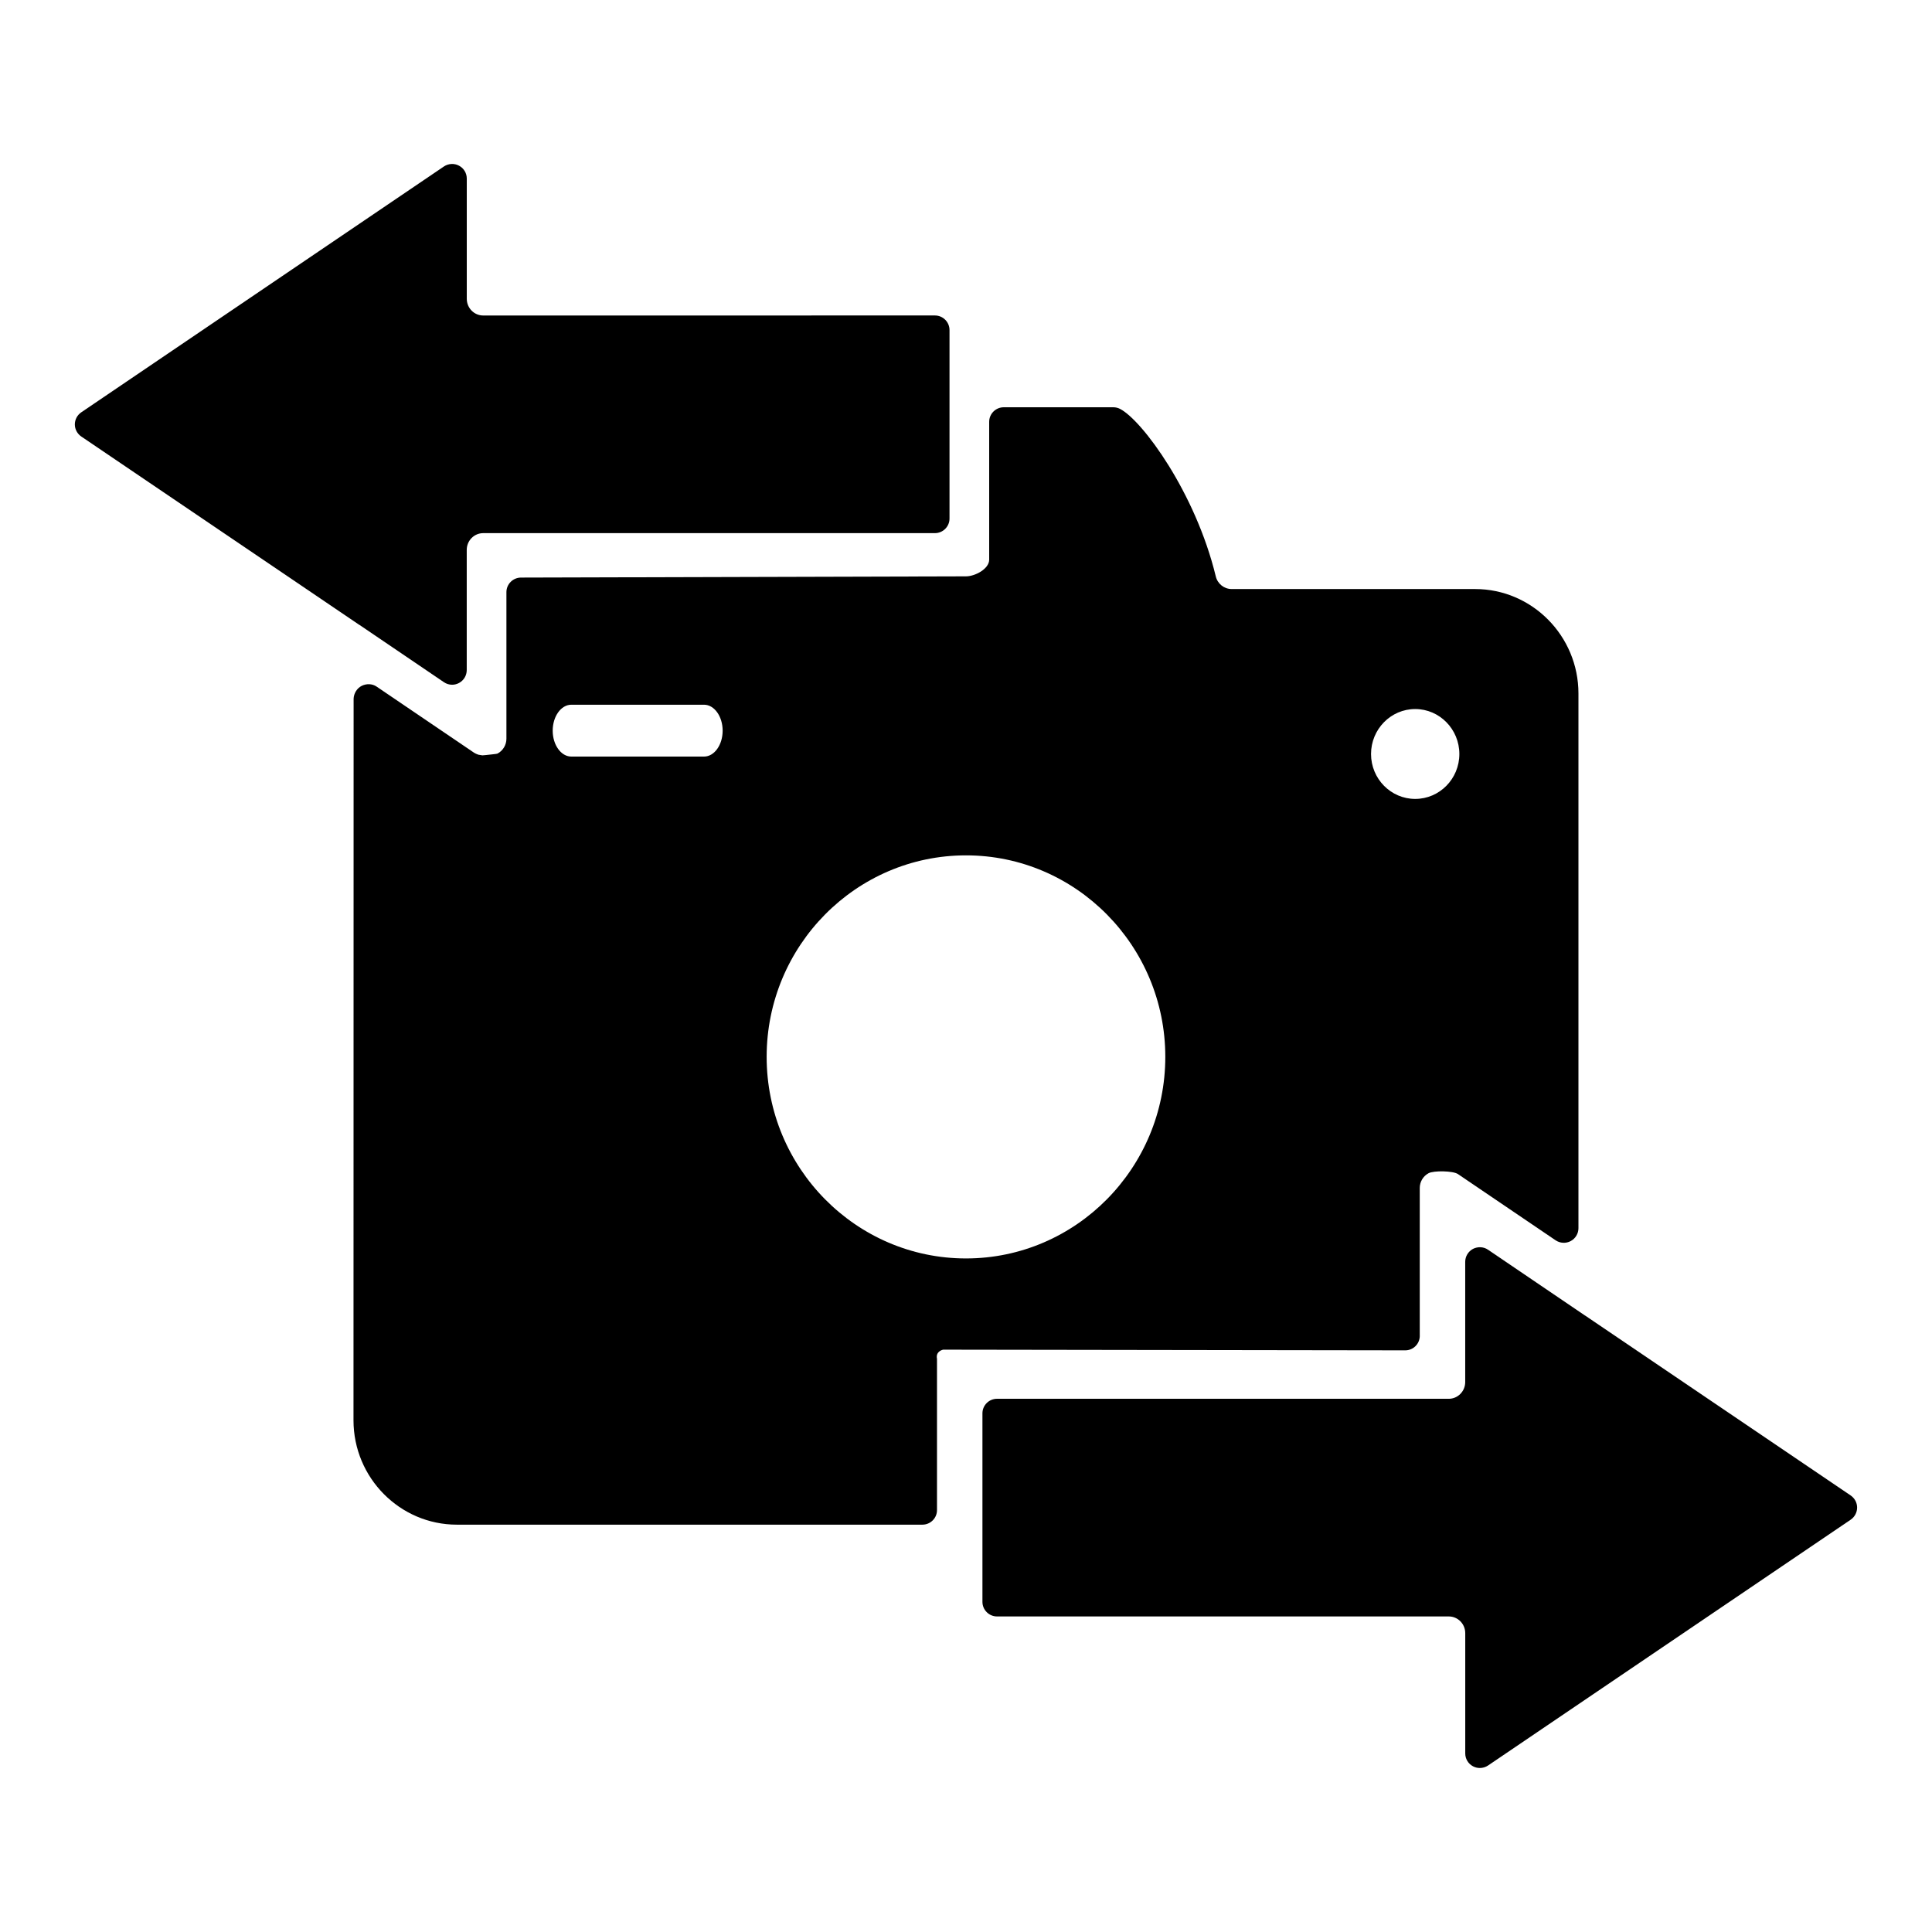
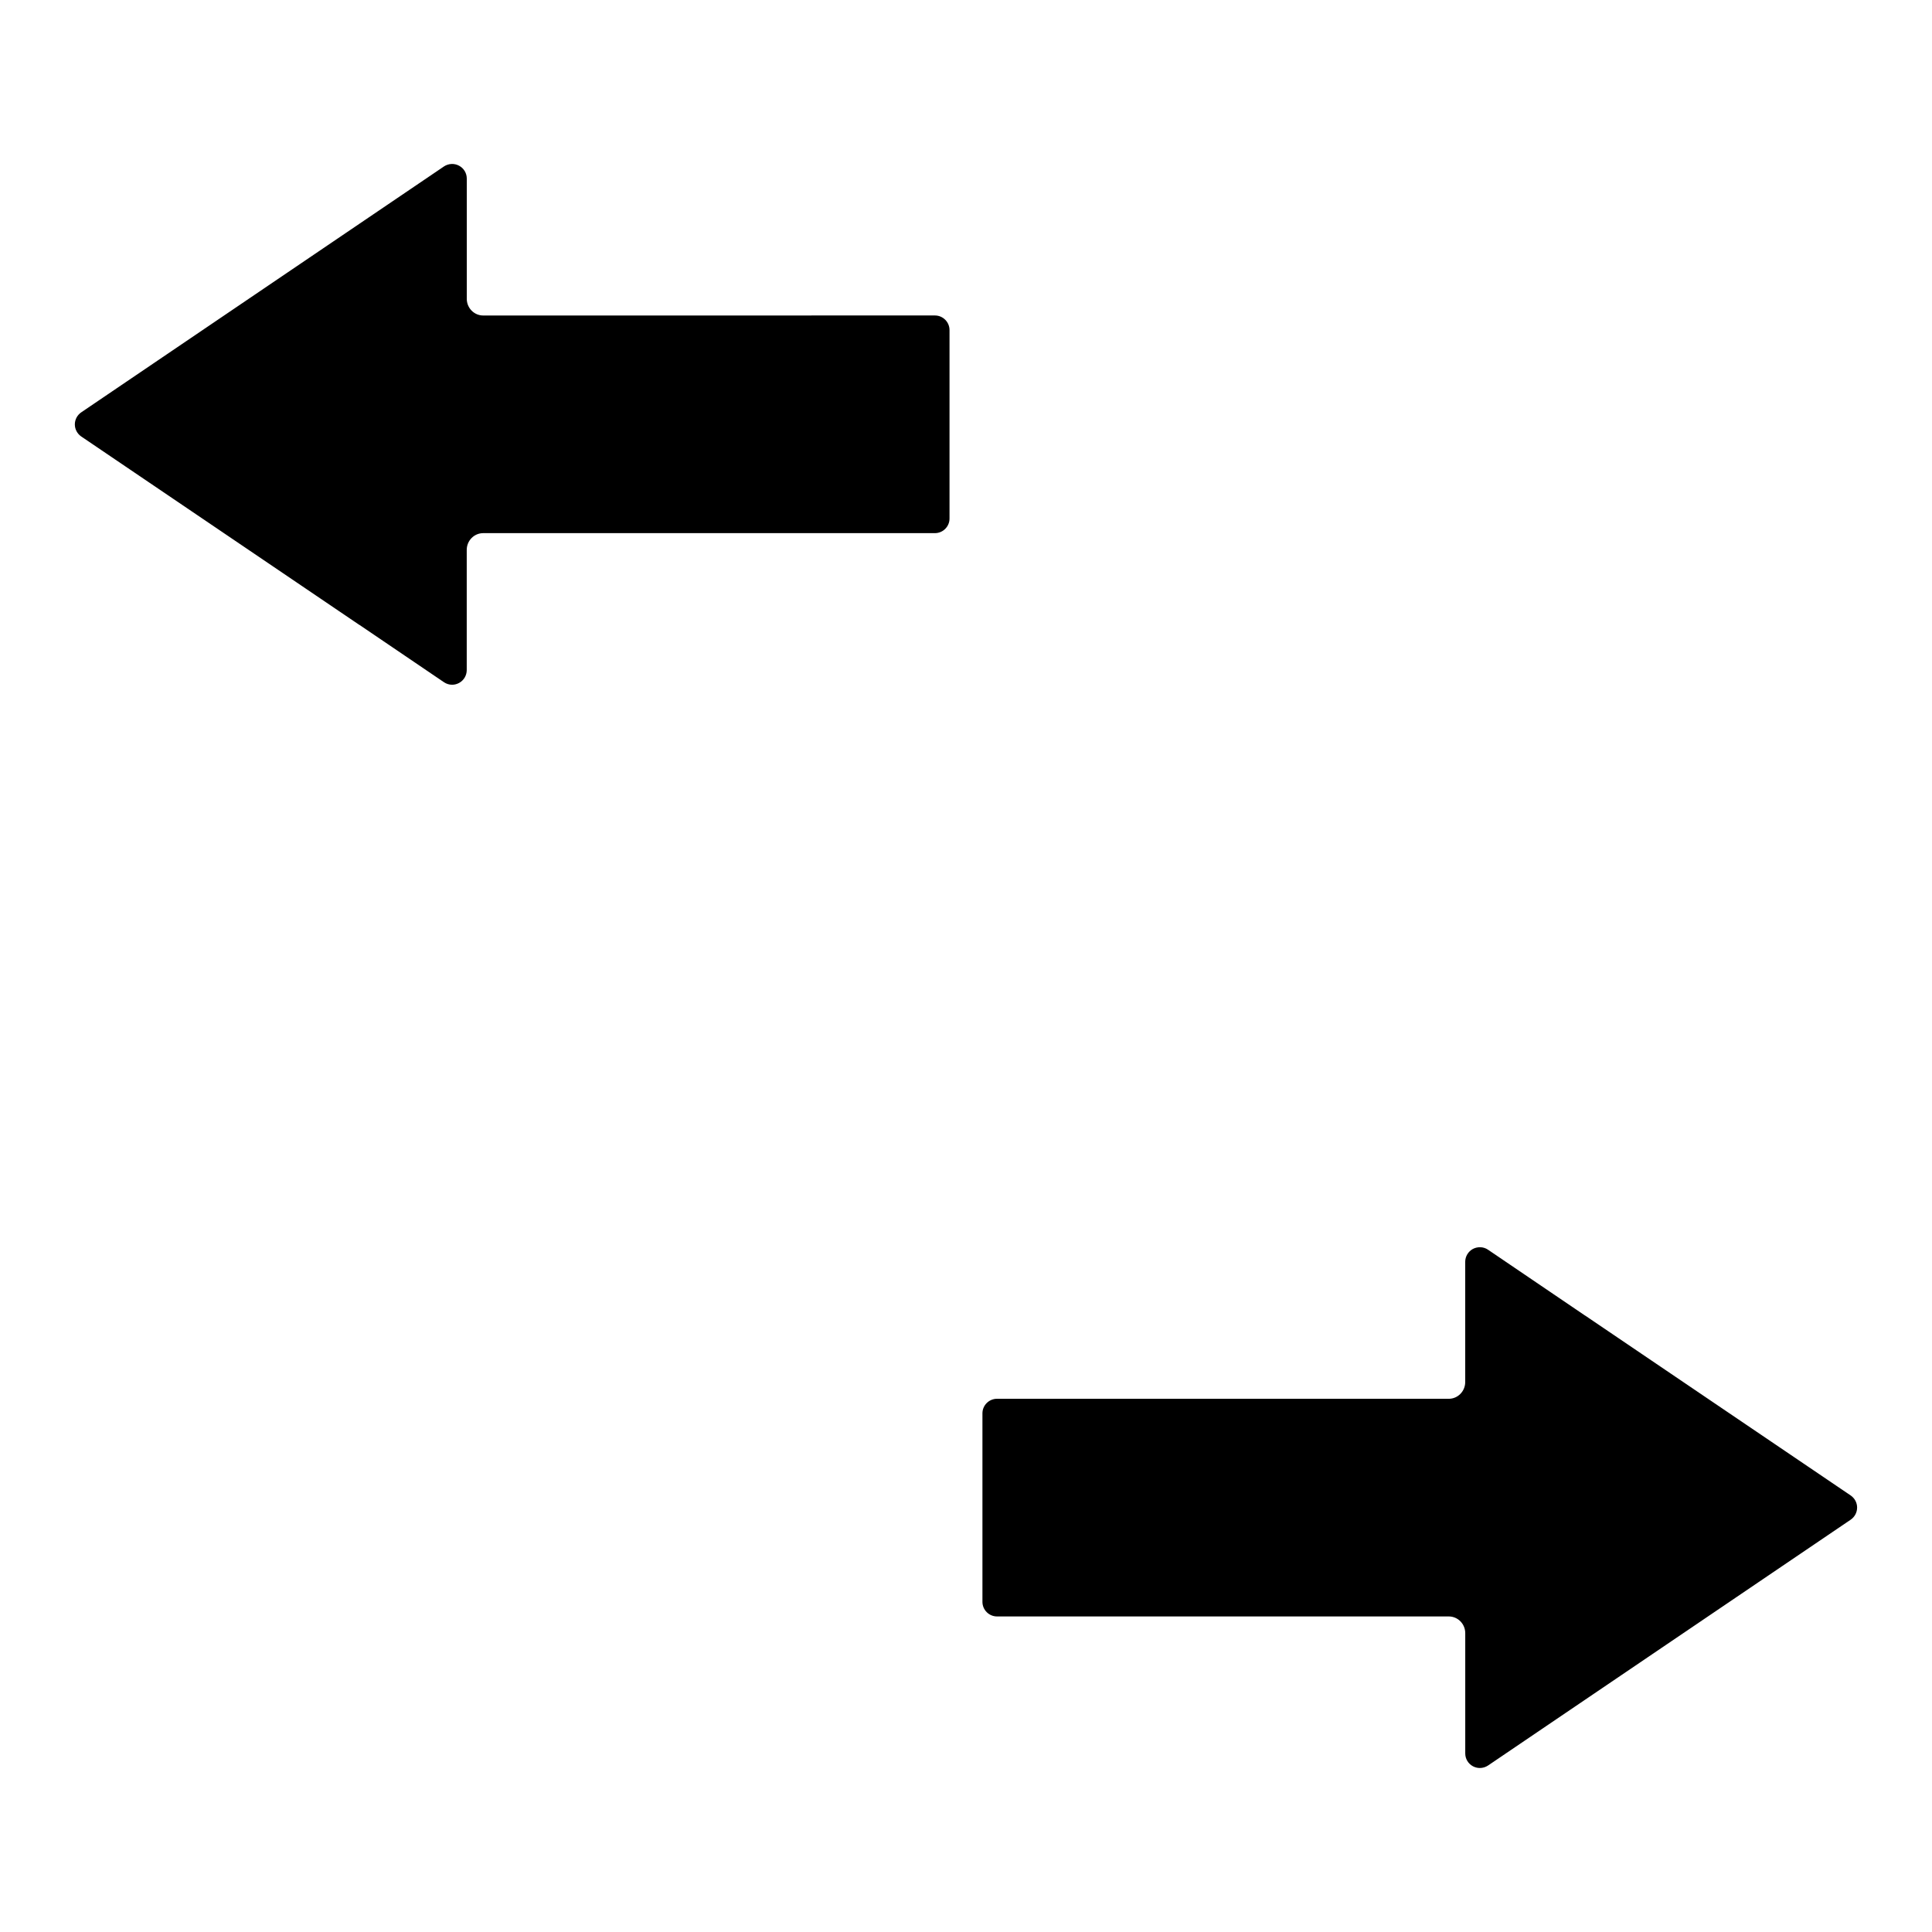
<svg xmlns="http://www.w3.org/2000/svg" fill="#000000" width="800px" height="800px" version="1.1" viewBox="144 144 512 512">
  <g>
-     <path d="m520.25 498v-39.164c0-1.645 0.891-3.148 2.332-3.922 1.387-0.738 6.488-0.645 7.777 0.219l25.891 17.555c1.188 0.797 2.715 0.891 4 0.211 1.258-0.668 2.055-1.984 2.055-3.418v-141.7c0-15.258-12.289-27.68-27.387-27.68h-64.504c-2.008 0-3.762-1.387-4.227-3.387-5.375-22.184-19.477-41.32-25.363-44.352-0.551-0.285-1.156-0.434-1.785-0.434h-29.023c-2.133 0-3.871 1.723-3.871 3.856v36.52c0 2.457-3.738 4.434-6.164 4.434l-117.91 0.324c-2.133 0.008-3.863 1.738-3.863 3.856v38.848c0 1.629-0.906 3.164-2.332 3.922-0.301 0.164-2.449 0.301-3.117 0.41-0.008 0-0.906 0.078-0.914 0.078l-1.07-0.172c-0.457-0.156-0.836-0.332-1.141-0.527l-25.867-17.547c-1.156-0.77-2.66-0.797-3.93-0.164-1.25 0.637-2.07 1.992-2.125 3.402l-0.031 191.22c0 15.25 12.297 27.664 27.402 27.664h123.36c2.141 0 3.871-1.723 3.871-3.856v-40.094c-0.426-2.062 1.637-2.426 1.637-2.426l122.44 0.18c2.144 0.008 3.867-1.719 3.867-3.859zm-189.67-153.5h-35.172c-2.723 0-4.938-3.086-4.938-6.863 0-3.777 2.211-6.879 4.938-6.879h35.172c2.715 0 4.93 3.102 4.93 6.879 0 3.777-2.211 6.863-4.93 6.863zm69.418 133c-29.133 0-52.828-23.969-52.828-53.426 0-29.441 23.695-53.395 52.828-53.395 29.125 0 52.82 23.953 52.82 53.395 0 29.453-23.695 53.426-52.82 53.426zm107.34-133.68c0-6.574 5.25-11.918 11.707-11.918 6.445 0 11.699 5.344 11.699 11.918 0 6.574-5.25 11.902-11.699 11.902-6.453 0-11.707-5.328-11.707-11.902z" />
    <path d="m239.09 309.51c0.086 0.055 0.188 0.117 0.277 0.164l22.277 15.113c0.652 0.449 1.418 0.676 2.172 0.676 0.621 0 1.242-0.156 1.812-0.457 1.266-0.668 2.062-1.984 2.062-3.426v-31.852c0-2.457 1.961-4.441 4.359-4.441h119.71c2.133 0 3.871-1.73 3.871-3.856v-49.957c0-2.133-1.73-3.871-3.871-3.871l-119.7 0.008c-2.41 0-4.359-1.984-4.359-4.434v-31.863c0-1.441-0.797-2.746-2.062-3.41-1.258-0.676-2.793-0.582-3.984 0.203l-96.117 65.16c-1.062 0.723-1.703 1.918-1.703 3.211 0 1.273 0.637 2.465 1.699 3.195z" />
    <path d="m634.46 540.32-70.32-47.641c-0.055-0.031-0.117-0.07-0.172-0.102l-25.617-17.383c-1.18-0.812-2.707-0.875-3.992-0.227-1.266 0.676-2.062 1.992-2.062 3.434v31.852c0 2.457-1.961 4.441-4.359 4.441l-119.71-0.004c-2.133 0-3.871 1.73-3.871 3.856v49.957c0 2.133 1.73 3.871 3.871 3.871h119.72c2.402 0 4.359 1.984 4.359 4.434v31.875c0 1.441 0.797 2.746 2.062 3.41 0.566 0.297 1.188 0.445 1.809 0.445 0.762 0 1.512-0.219 2.172-0.66l96.109-65.148c1.059-0.727 1.695-1.922 1.695-3.215 0-1.273-0.637-2.461-1.695-3.195z" />
  </g>
</svg>